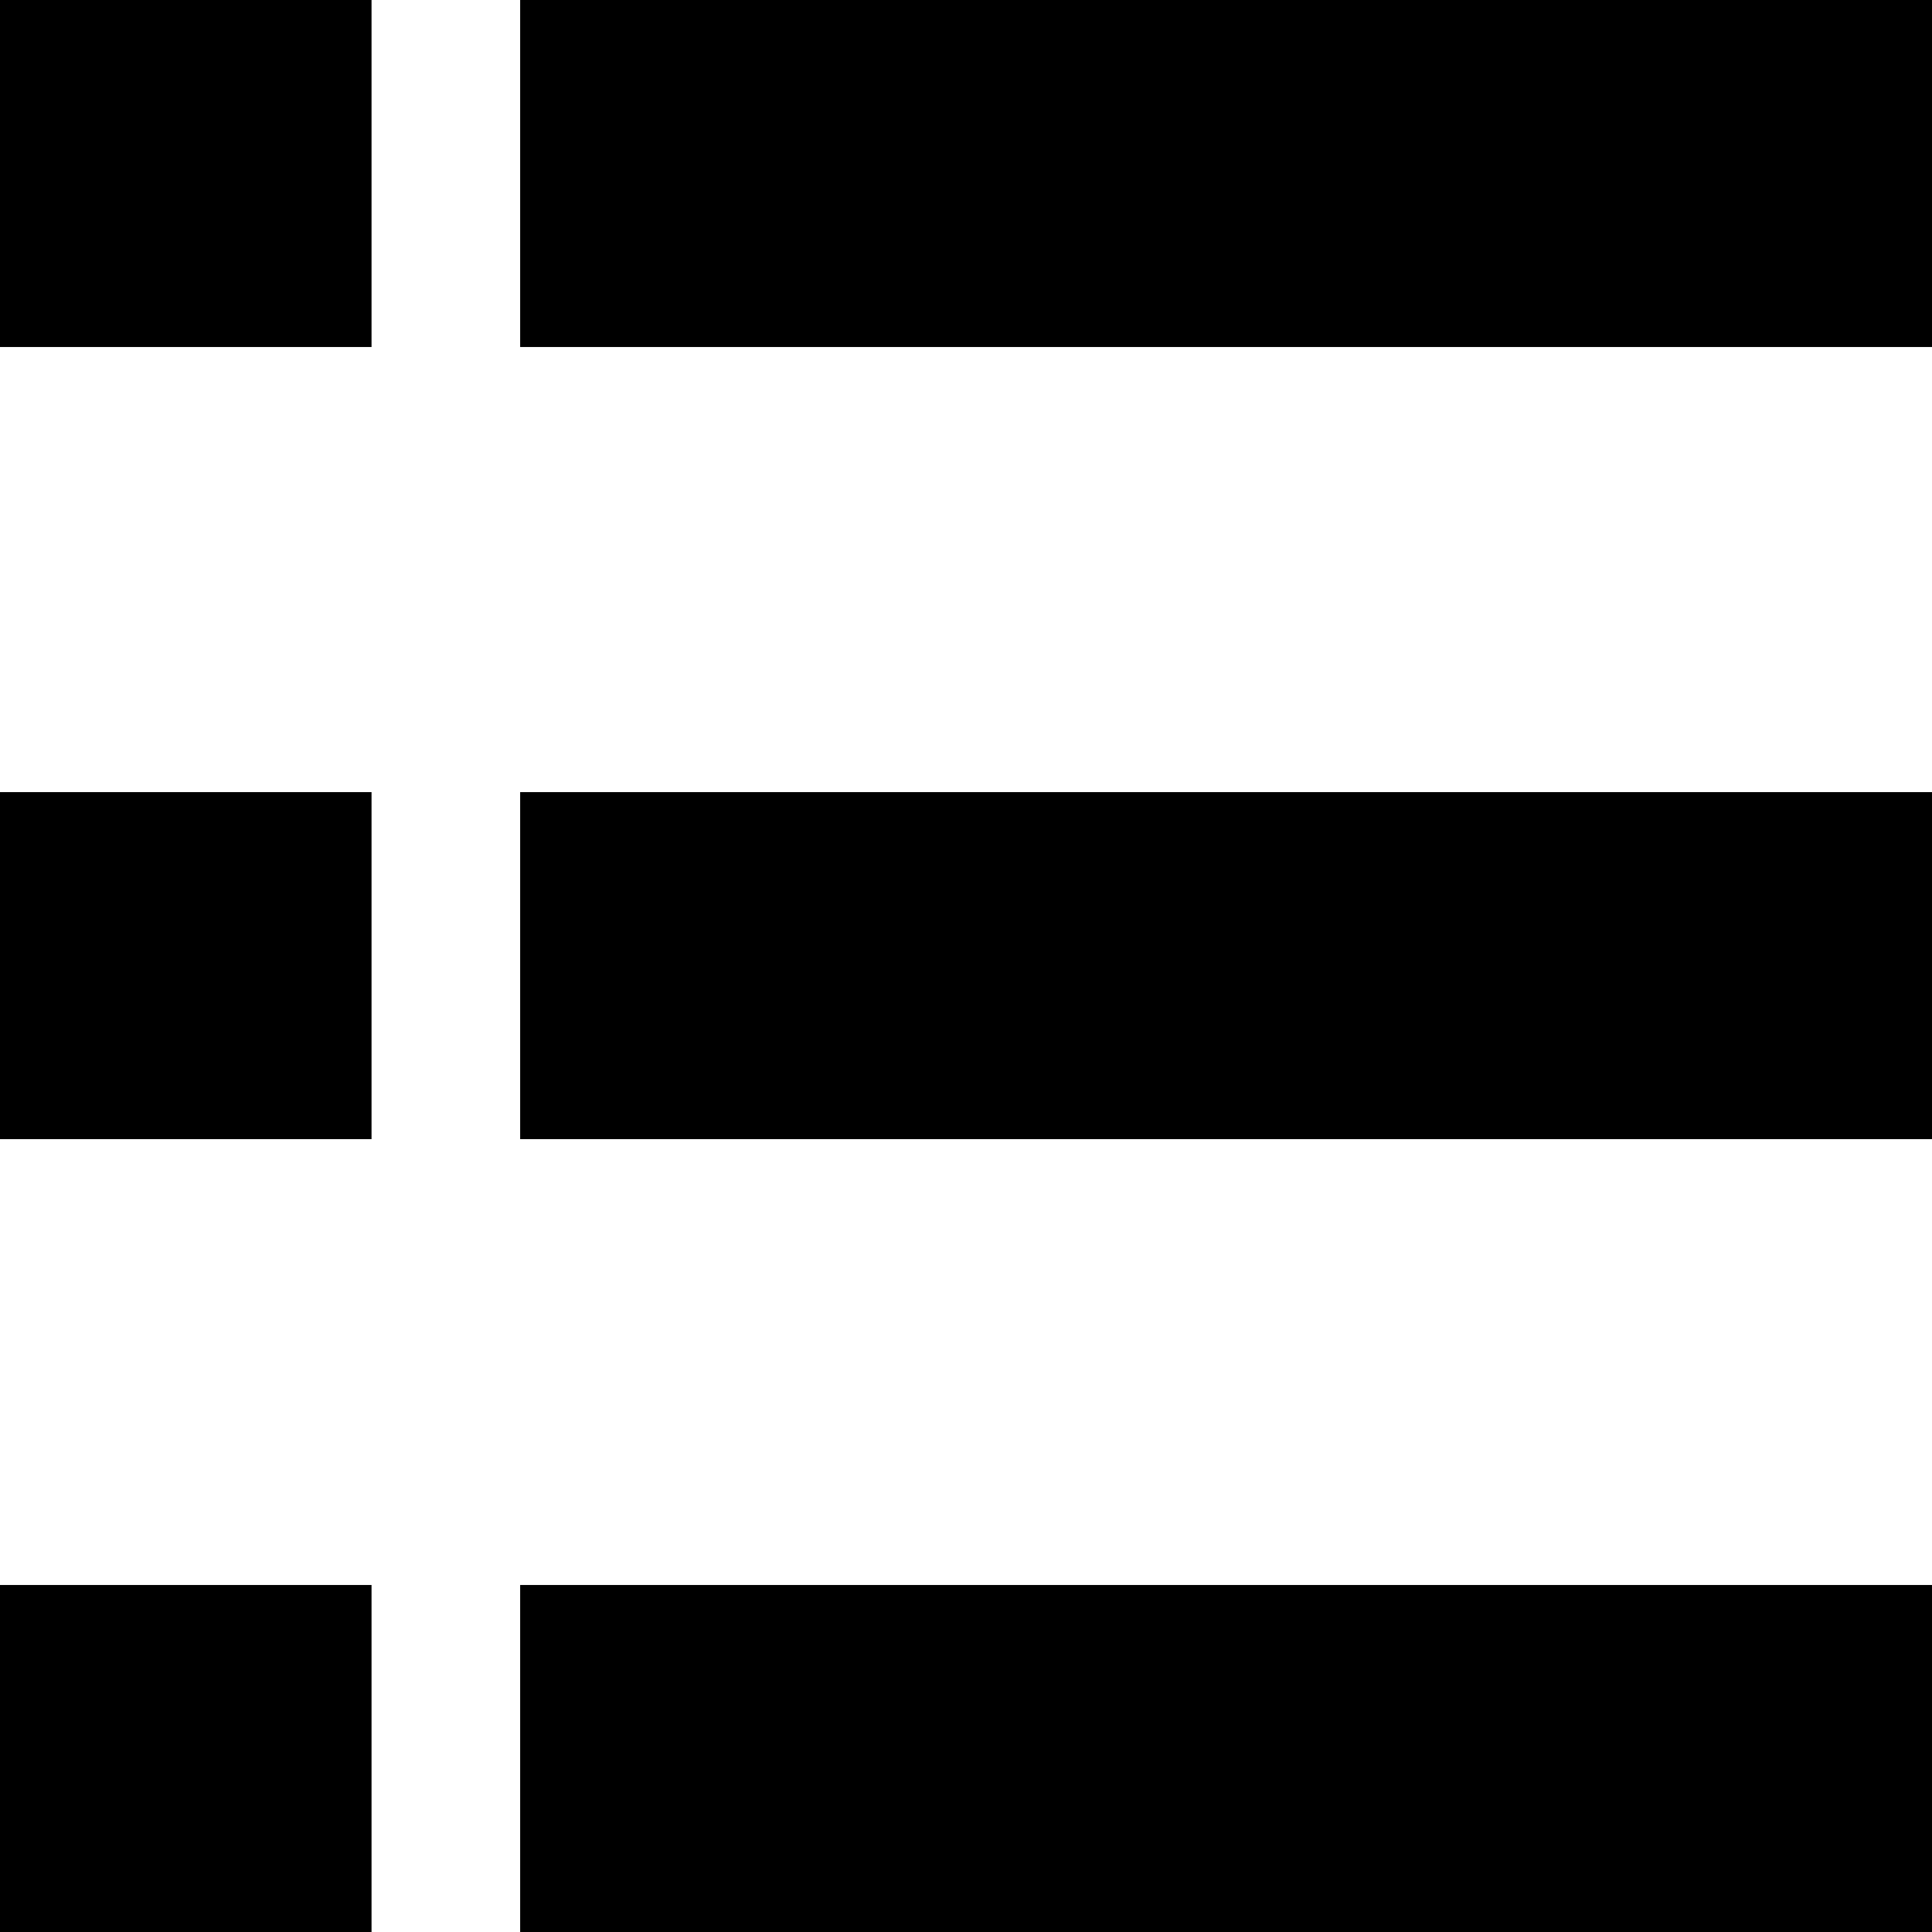
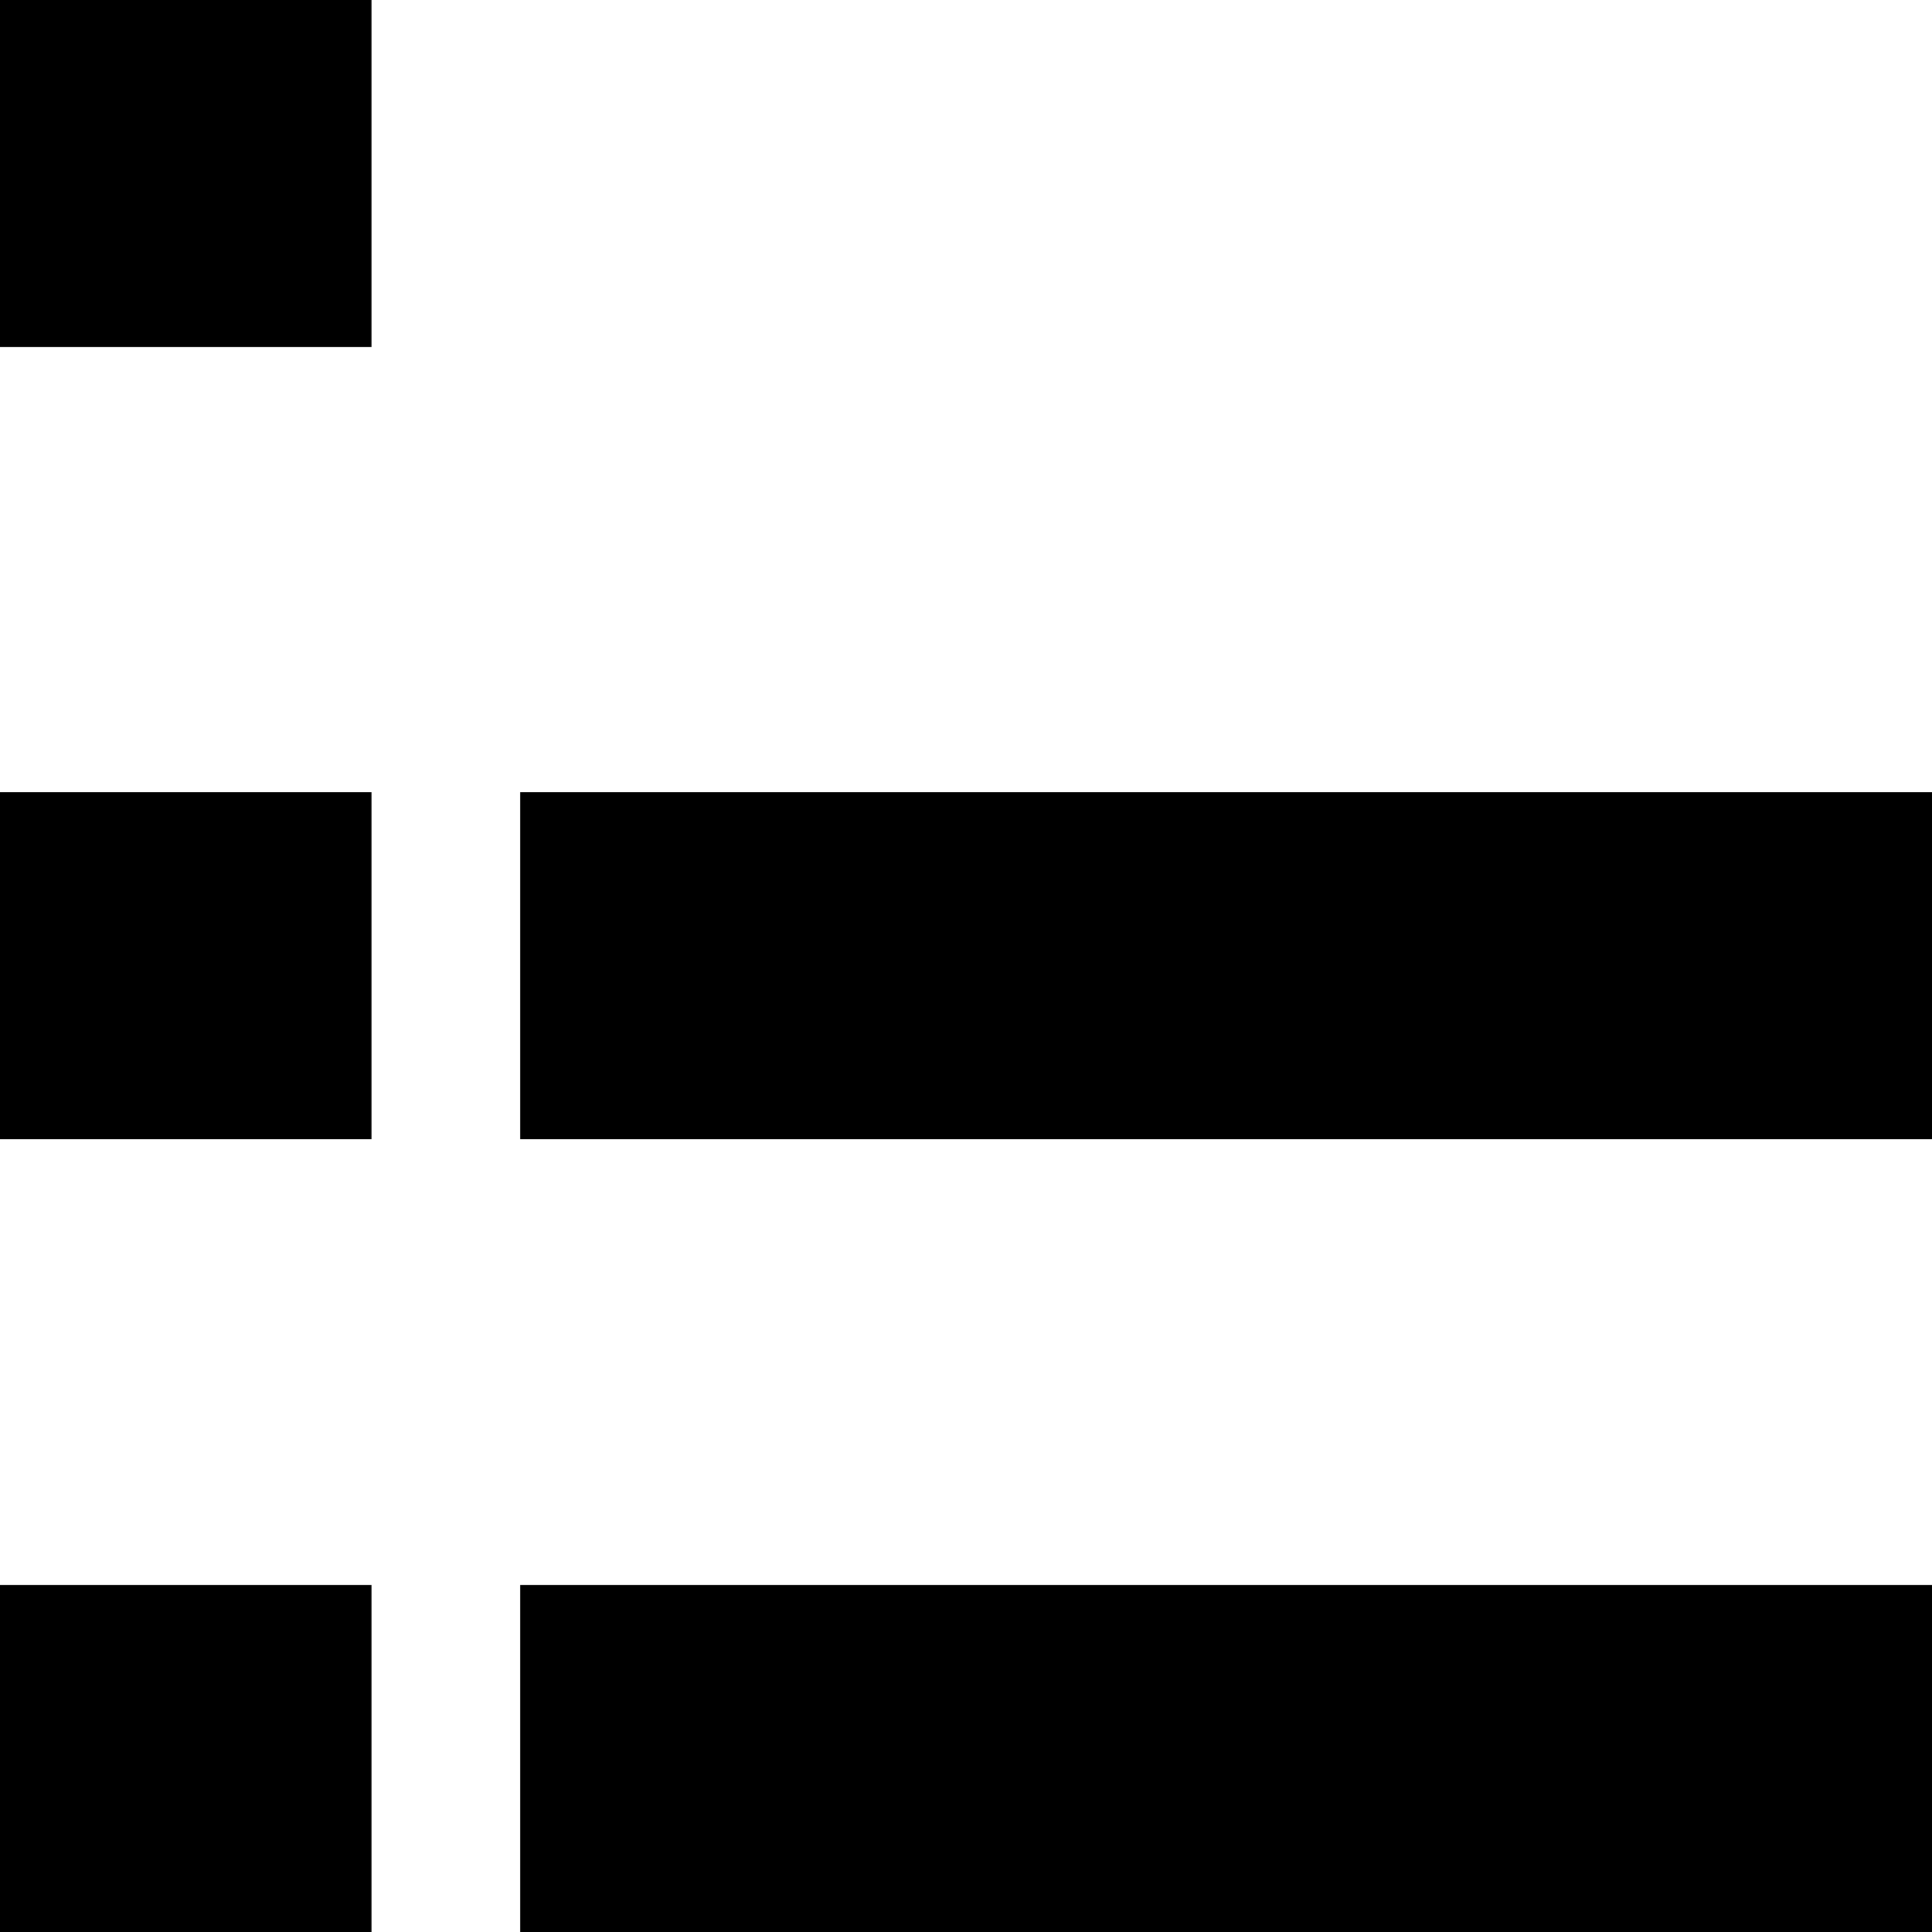
<svg xmlns="http://www.w3.org/2000/svg" viewBox="0 0 26 26">
  <g id="Layer_2" data-name="Layer 2">
    <g id="Layer_1-2" data-name="Layer 1">
      <rect width="5" height="4.67" />
-       <rect x="7" width="19" height="4.67" />
      <rect y="10.66" width="5" height="4.67" />
      <rect x="7" y="10.66" width="19" height="4.67" />
      <rect y="21.33" width="5" height="4.67" />
      <rect x="7" y="21.33" width="19" height="4.67" />
    </g>
  </g>
</svg>